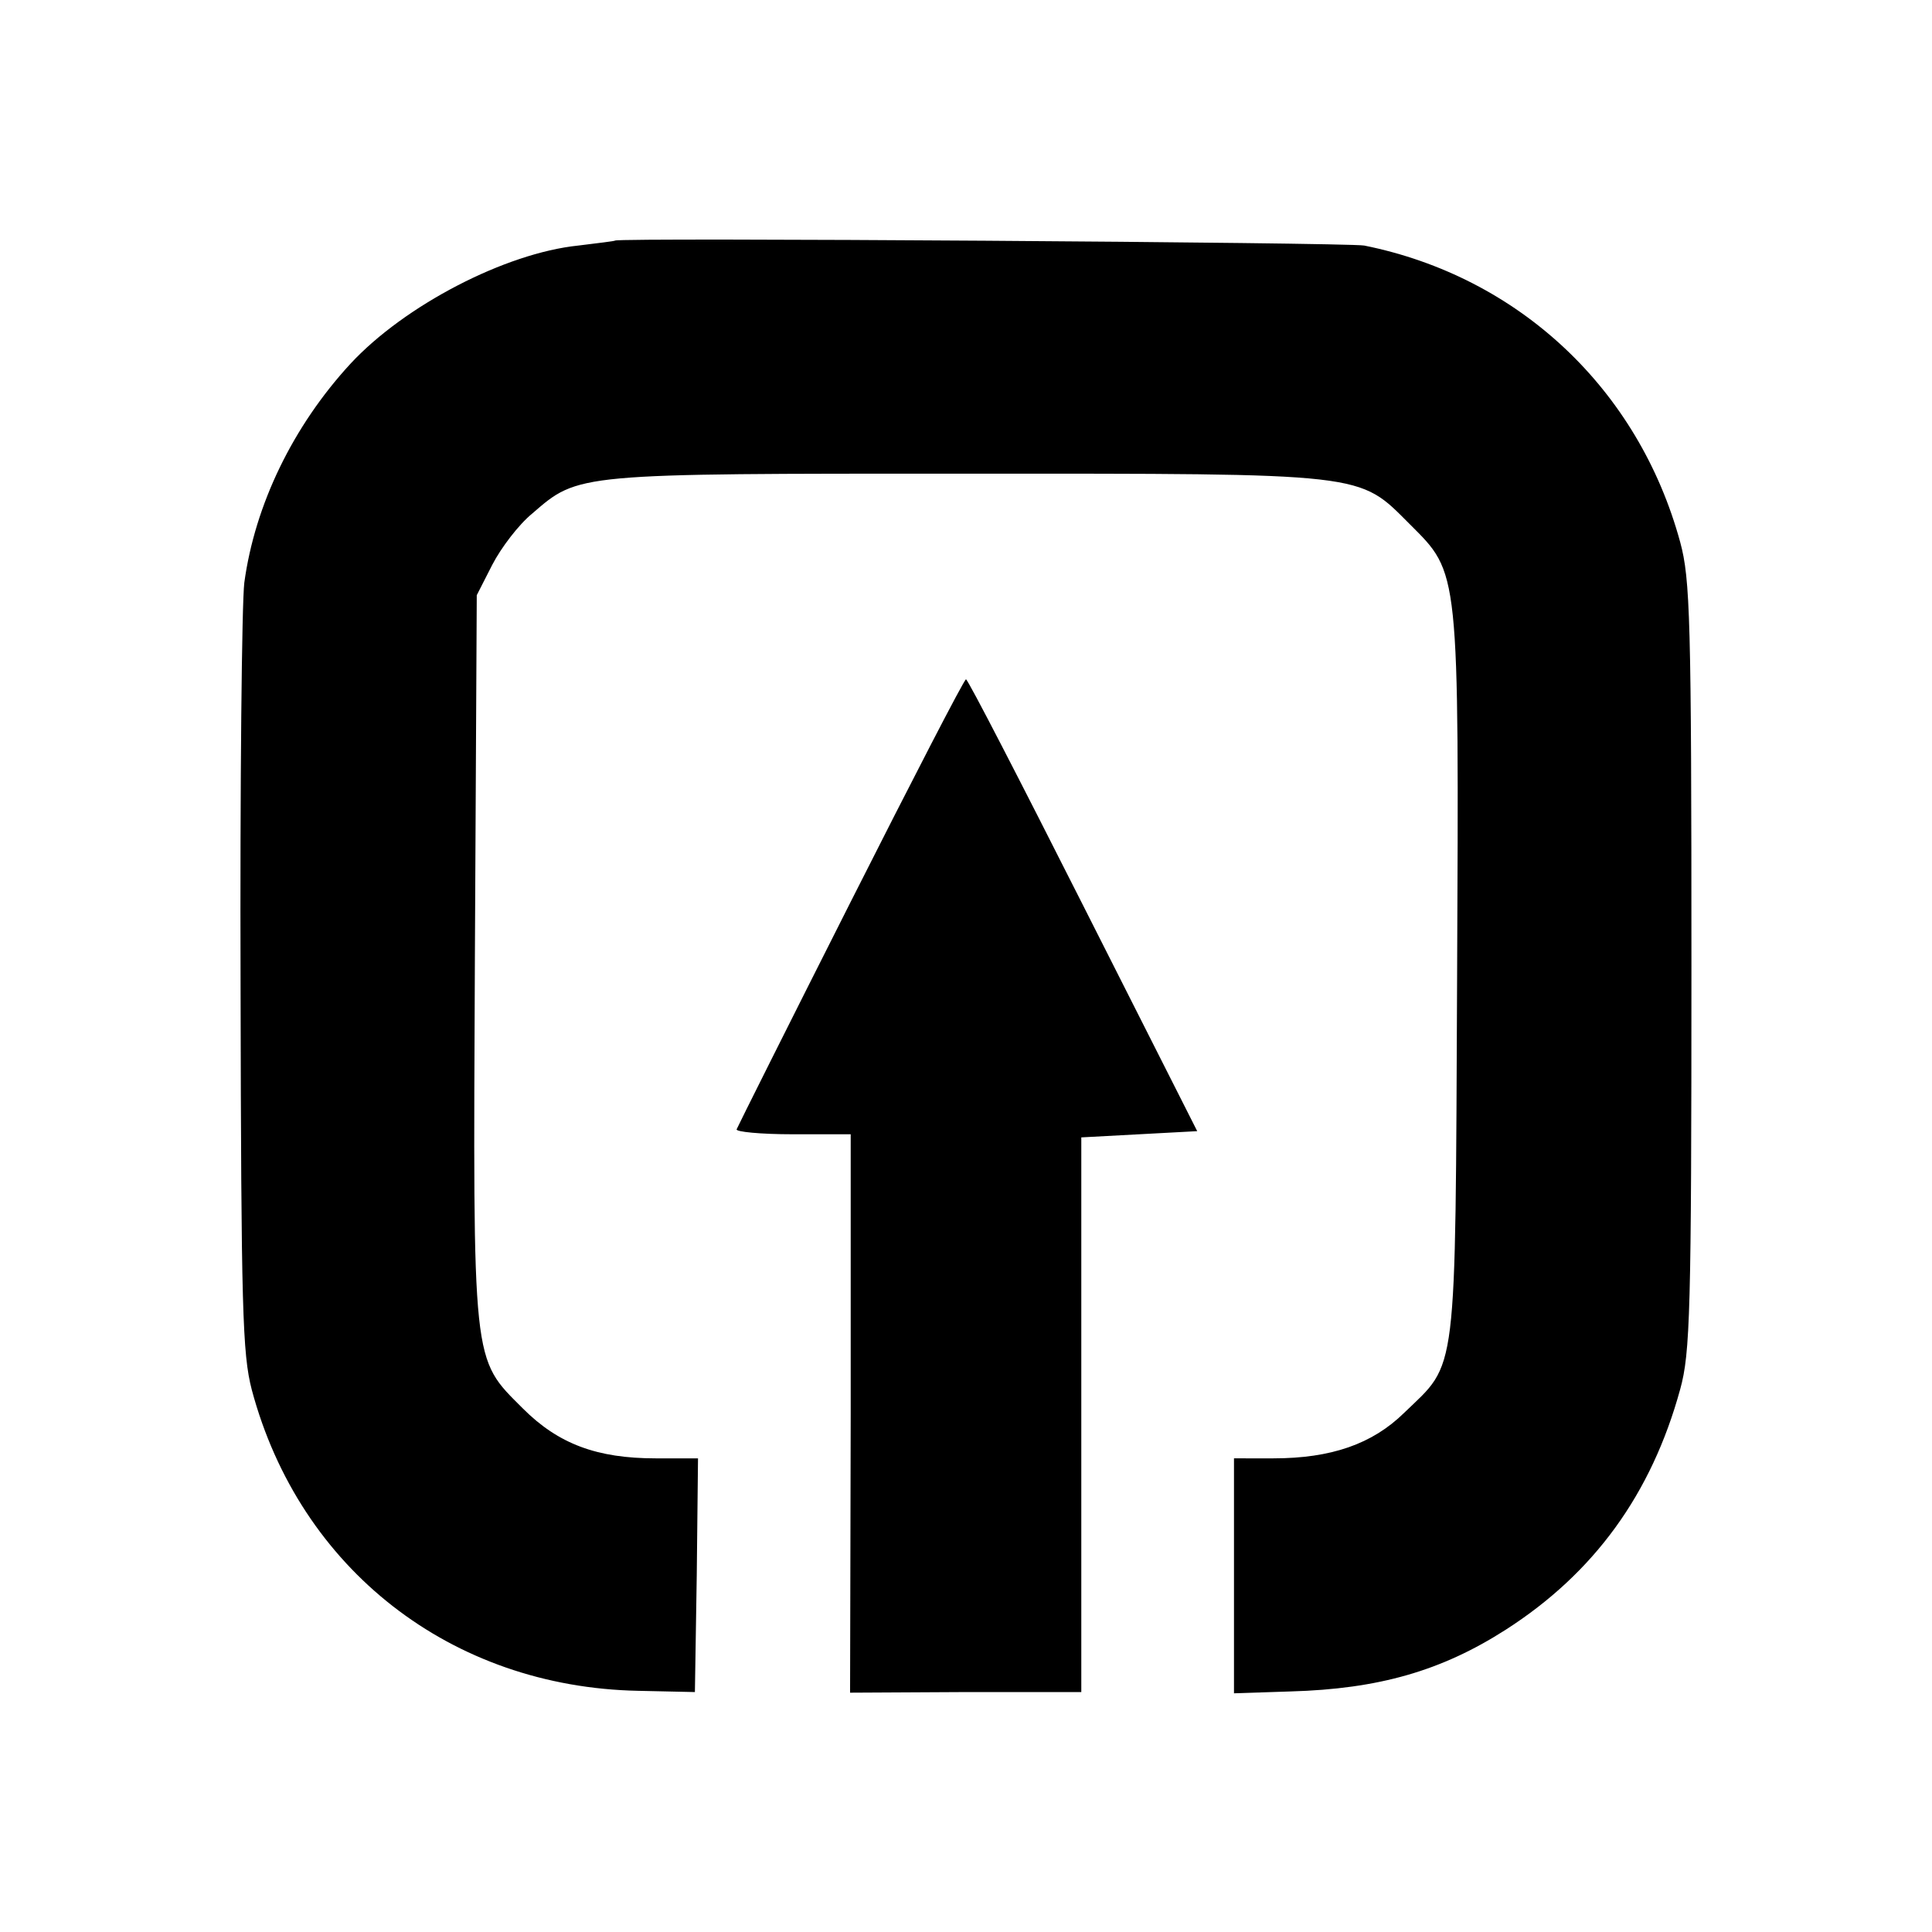
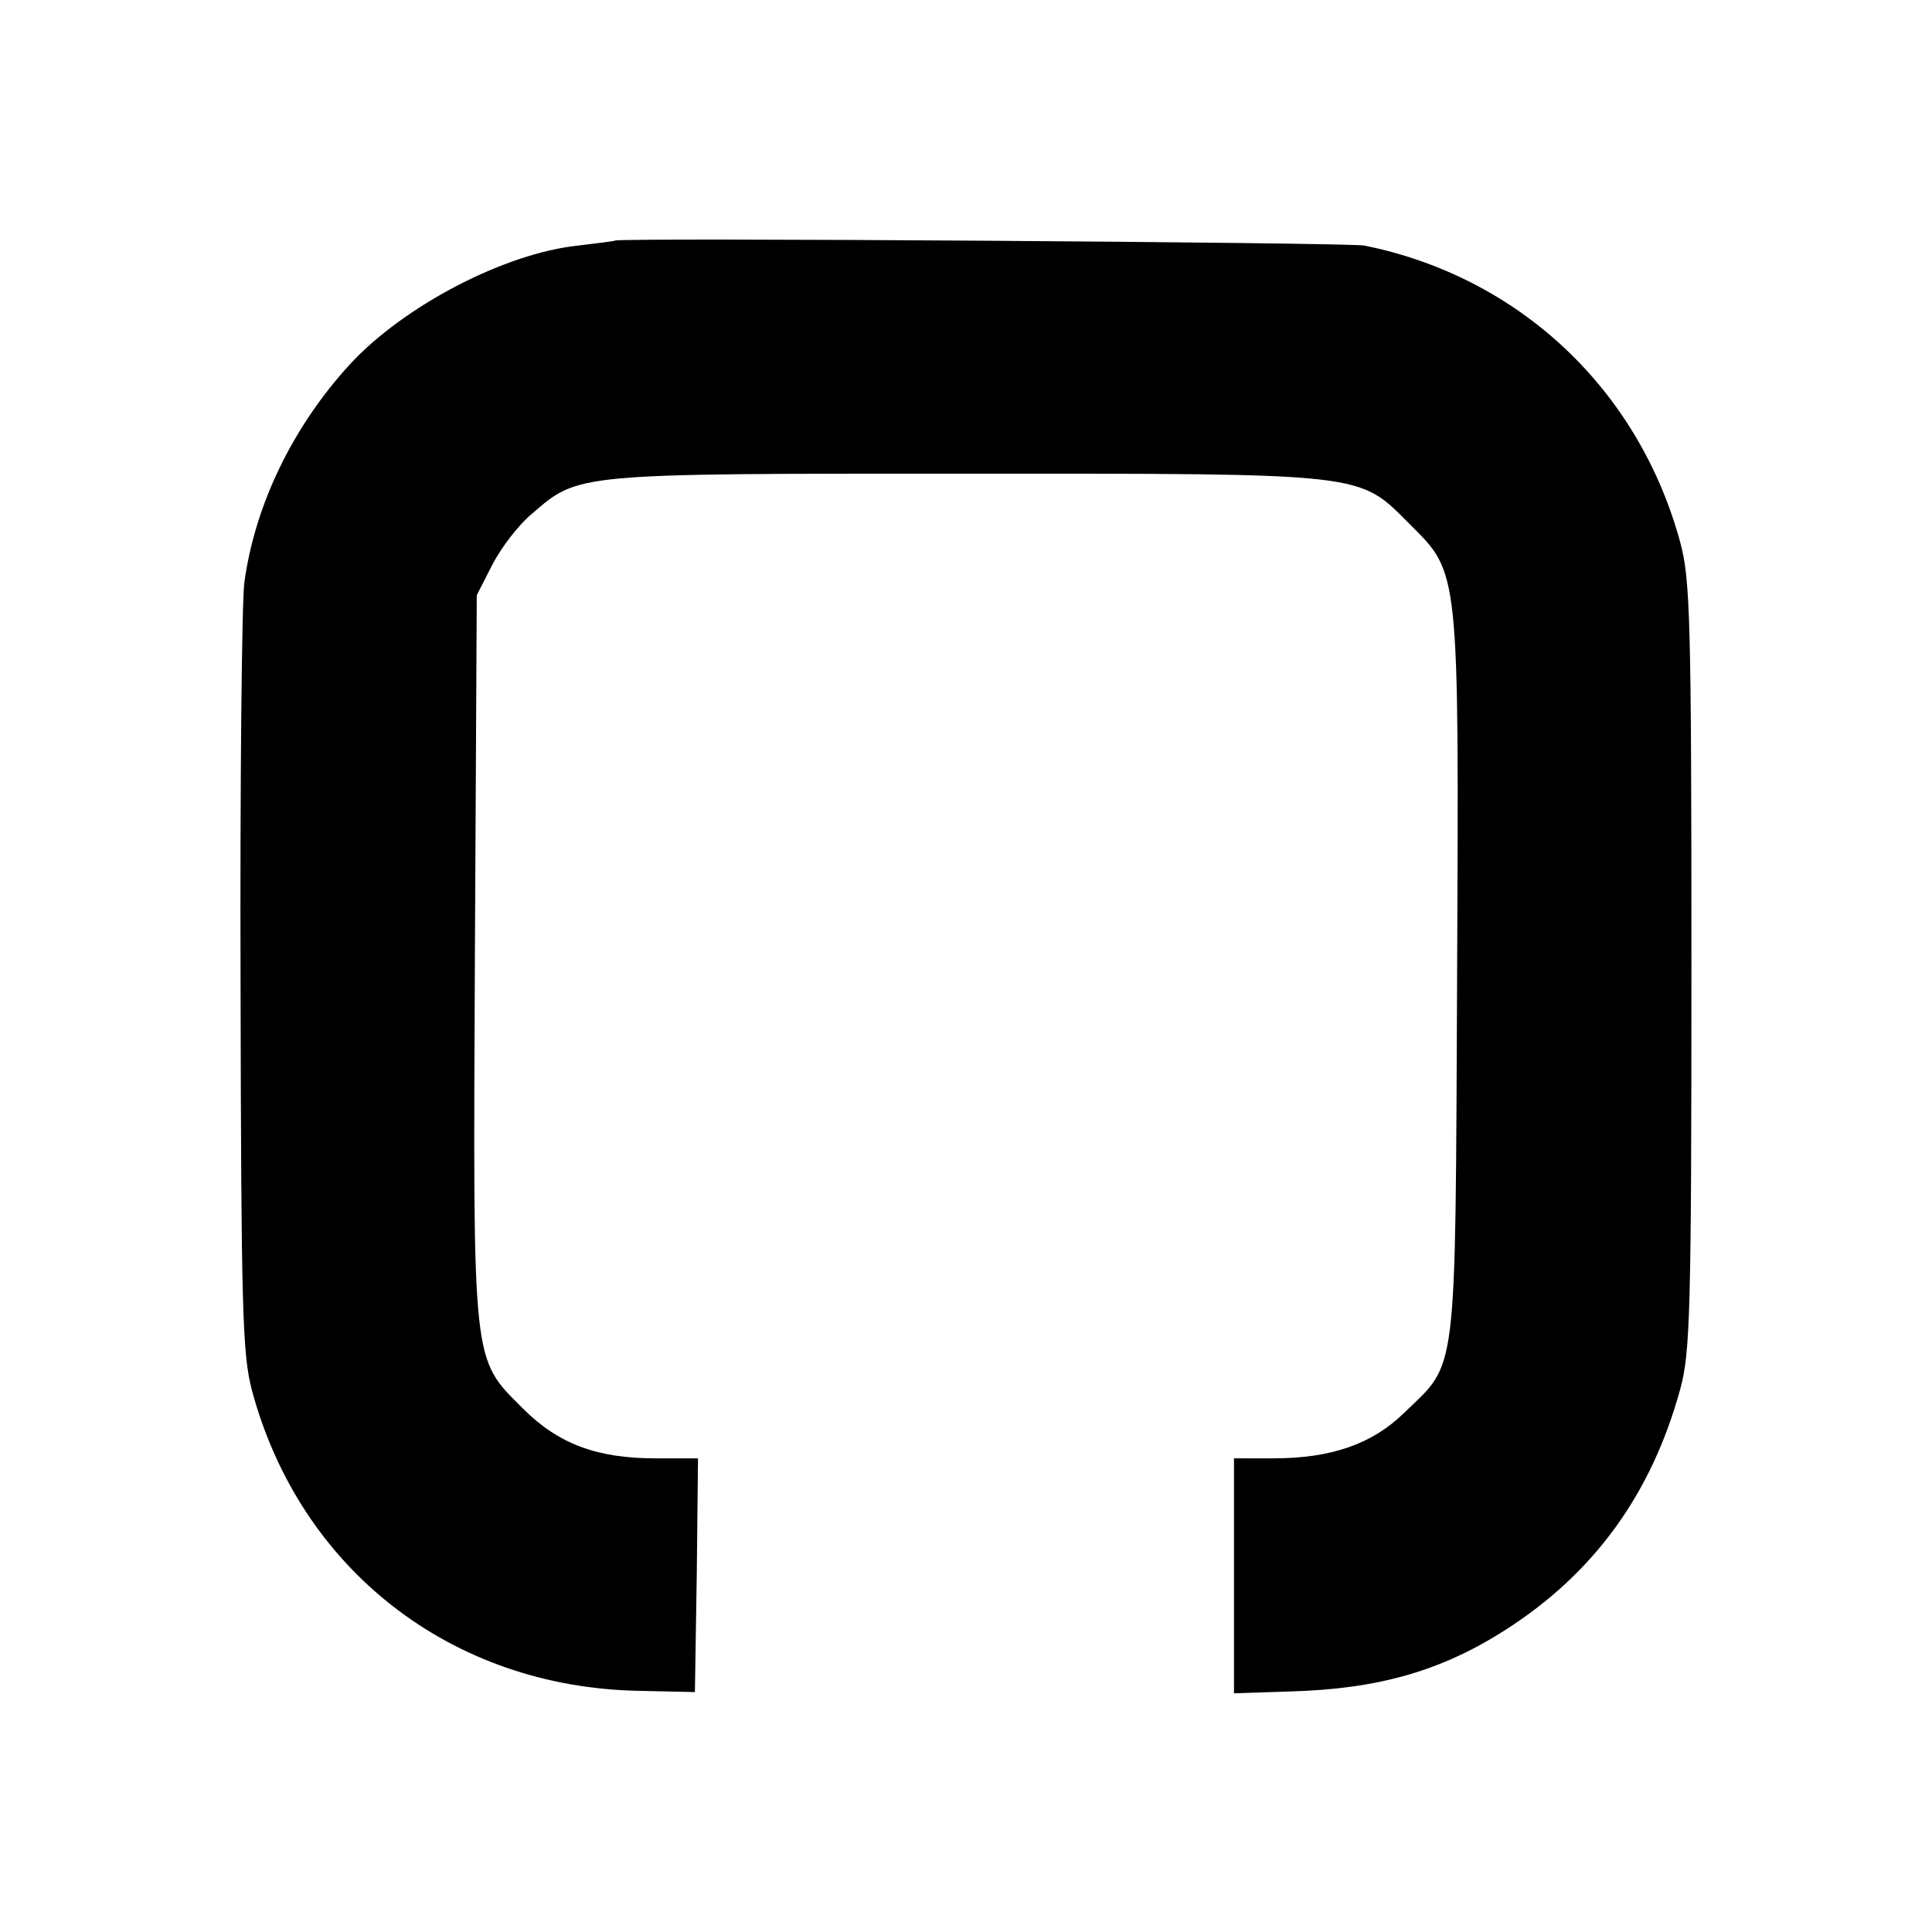
<svg xmlns="http://www.w3.org/2000/svg" version="1" width="413.333" height="413.333" viewBox="0 0 310 310">
  <path d="M98.7 38.6c-.1.1-2.7.4-5.9.8-11.7 1.2-27.9 9.6-36.6 19-9.2 10-15.3 22.6-17 35.1-.4 3.3-.7 32.3-.6 64.5.1 52.1.3 59.2 1.8 65 7.7 28.8 32 47.7 62 48.3l9.1.2.3-18.8.2-18.7h-6.8c-9.4 0-15.6-2.3-21.3-8-8.2-8.2-8-6.4-7.7-72.6l.3-57.9 2.5-4.9c1.4-2.7 4.2-6.4 6.4-8.2 7.5-6.5 6.9-6.4 69.6-6.4 64.7 0 62.9-.2 71.2 8.1 8 8 7.9 6.8 7.6 73-.3 64.9.1 61.3-8.5 69.6-5.1 5-11.7 7.3-21 7.3H198v37.7l9.1-.3c14.1-.4 24.2-3.3 34.5-9.9 14.2-9.1 23.4-21.8 28-38.6 1.6-5.8 1.8-12.4 1.8-67.9 0-55.7-.2-62.1-1.8-68-6.7-24.6-25.9-42.6-50.7-47.6-2.7-.5-119.5-1.3-120.2-.8z" />
-   <path d="M136.5 144.7c-9.9 19.6-18.1 36-18.3 36.5-.2.4 3.8.8 9 .8h9.3v44.8l-.1 44.8 18.6-.1h18.5v-89l9.3-.5 9.3-.5-18.3-36.2c-10.1-20-18.5-36.3-18.8-36.3-.3 0-8.6 16.1-18.5 35.7z" />
</svg>